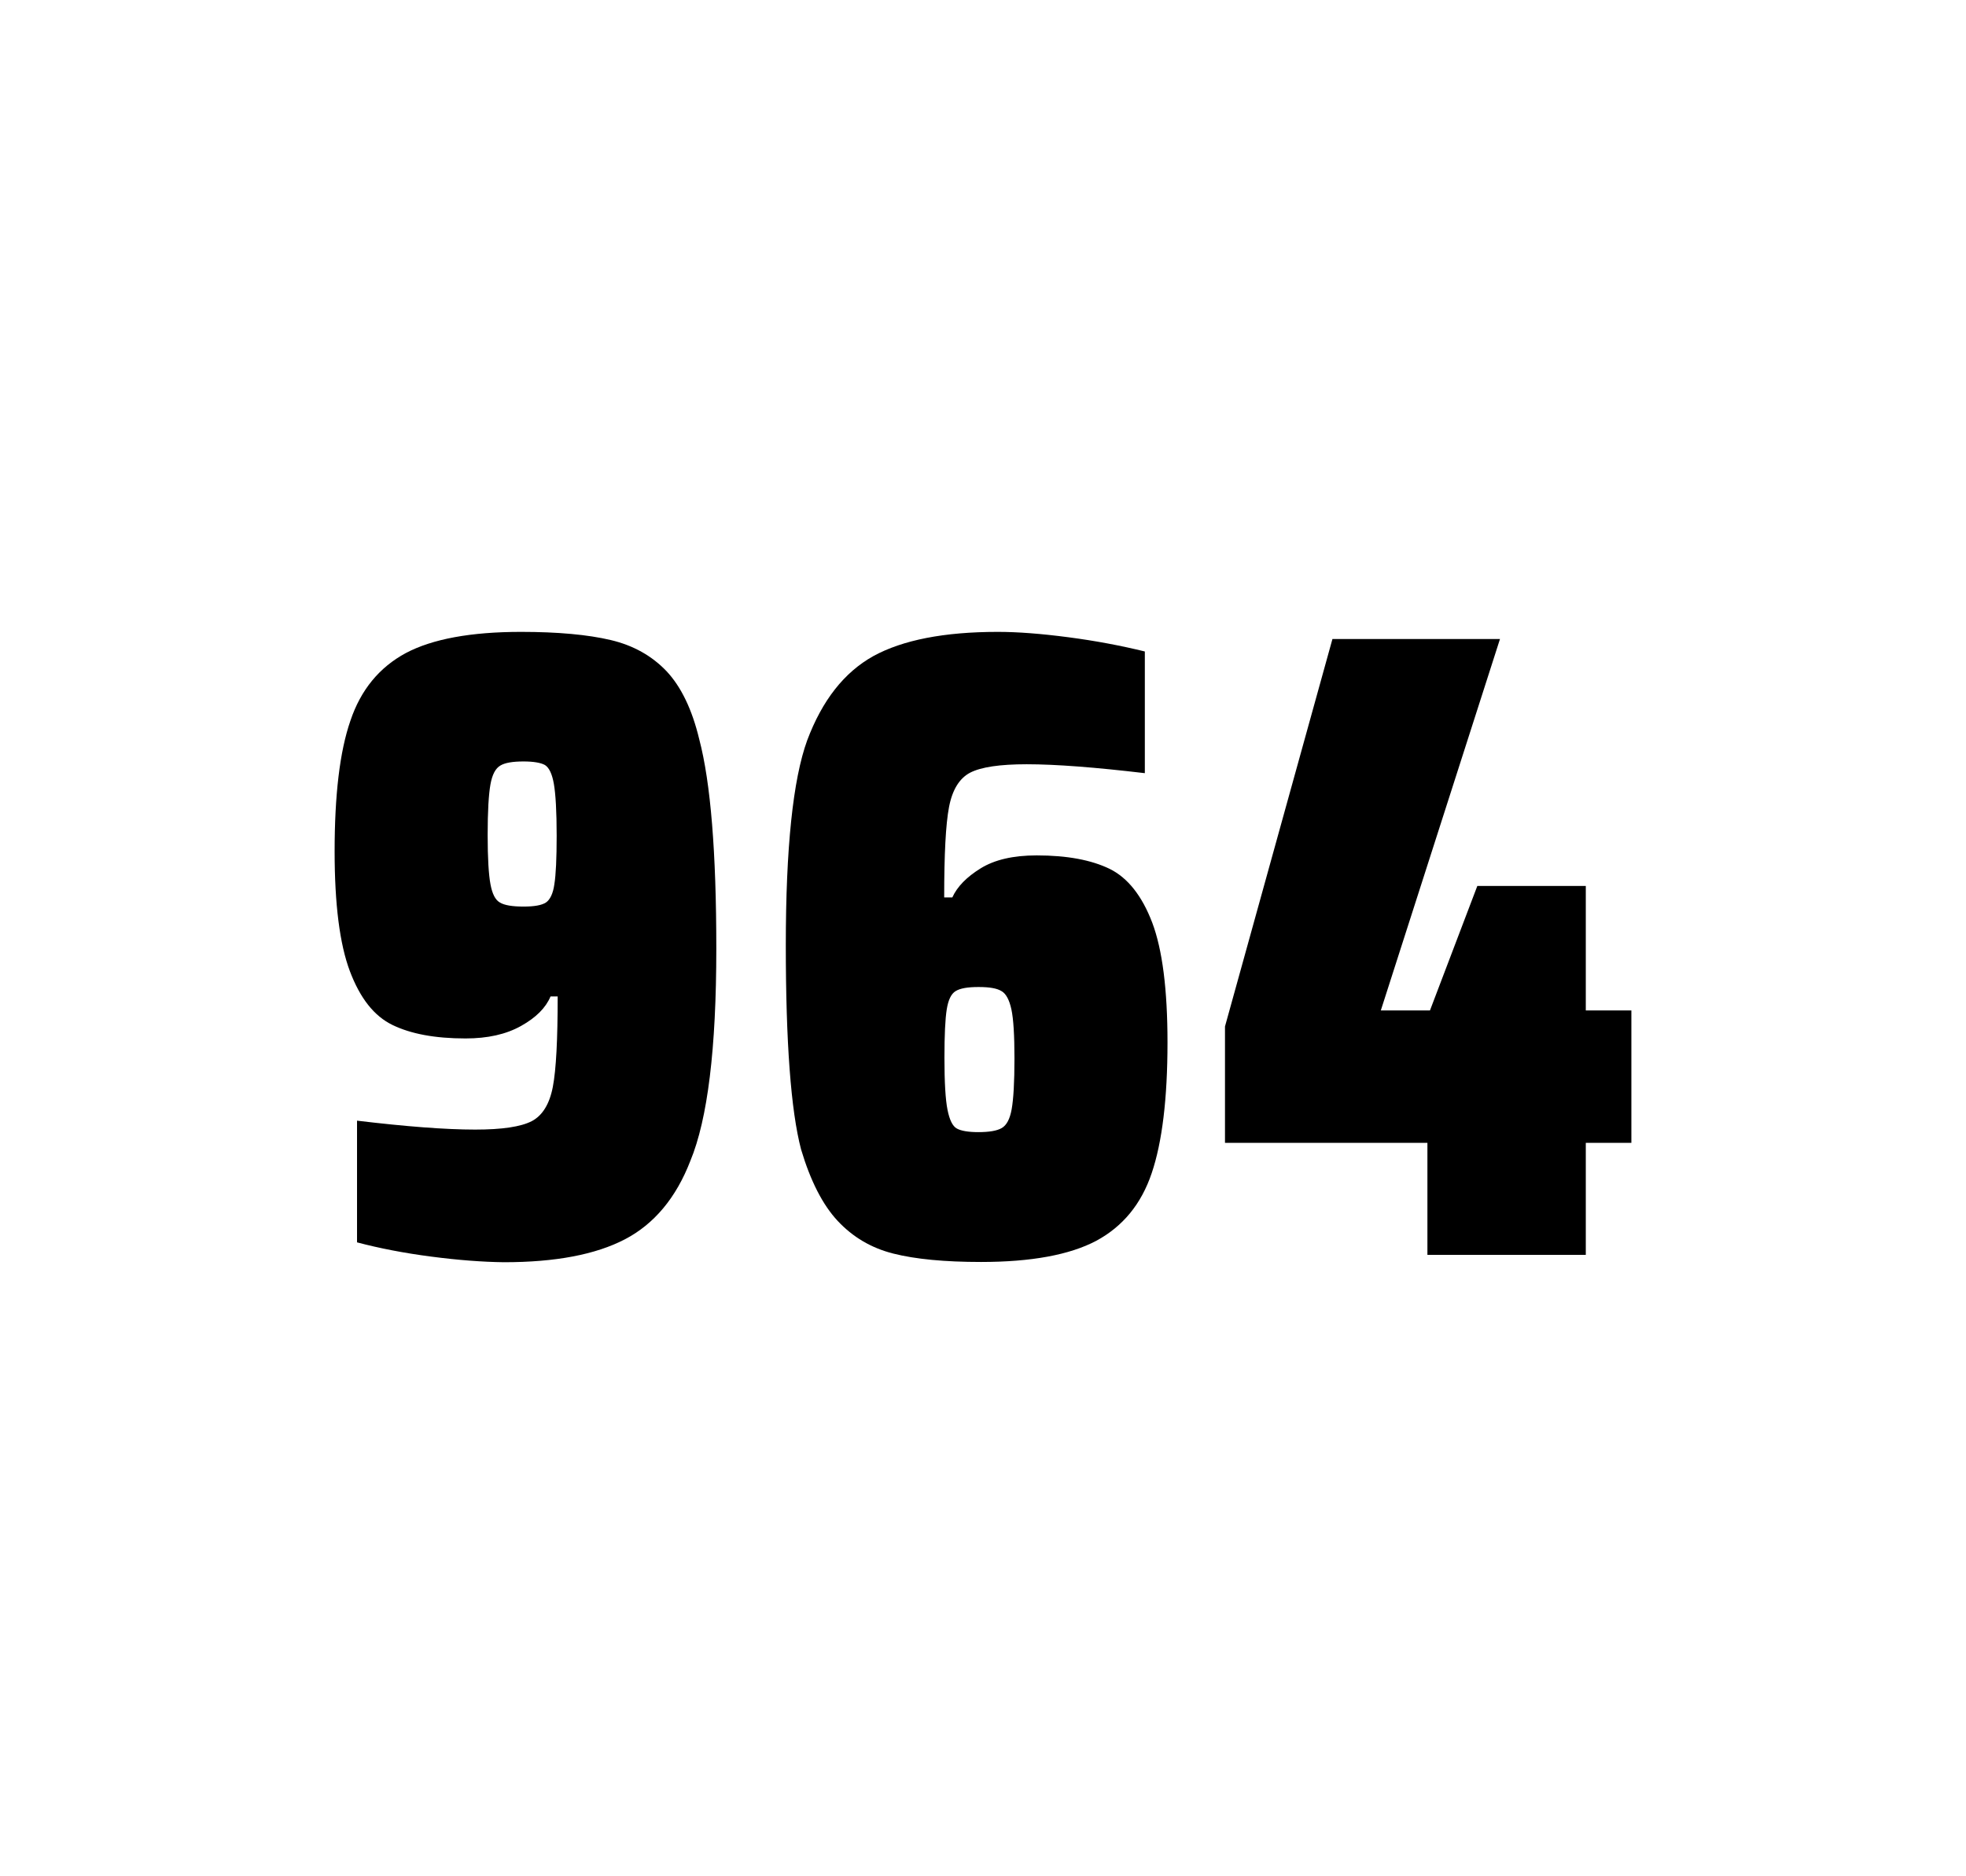
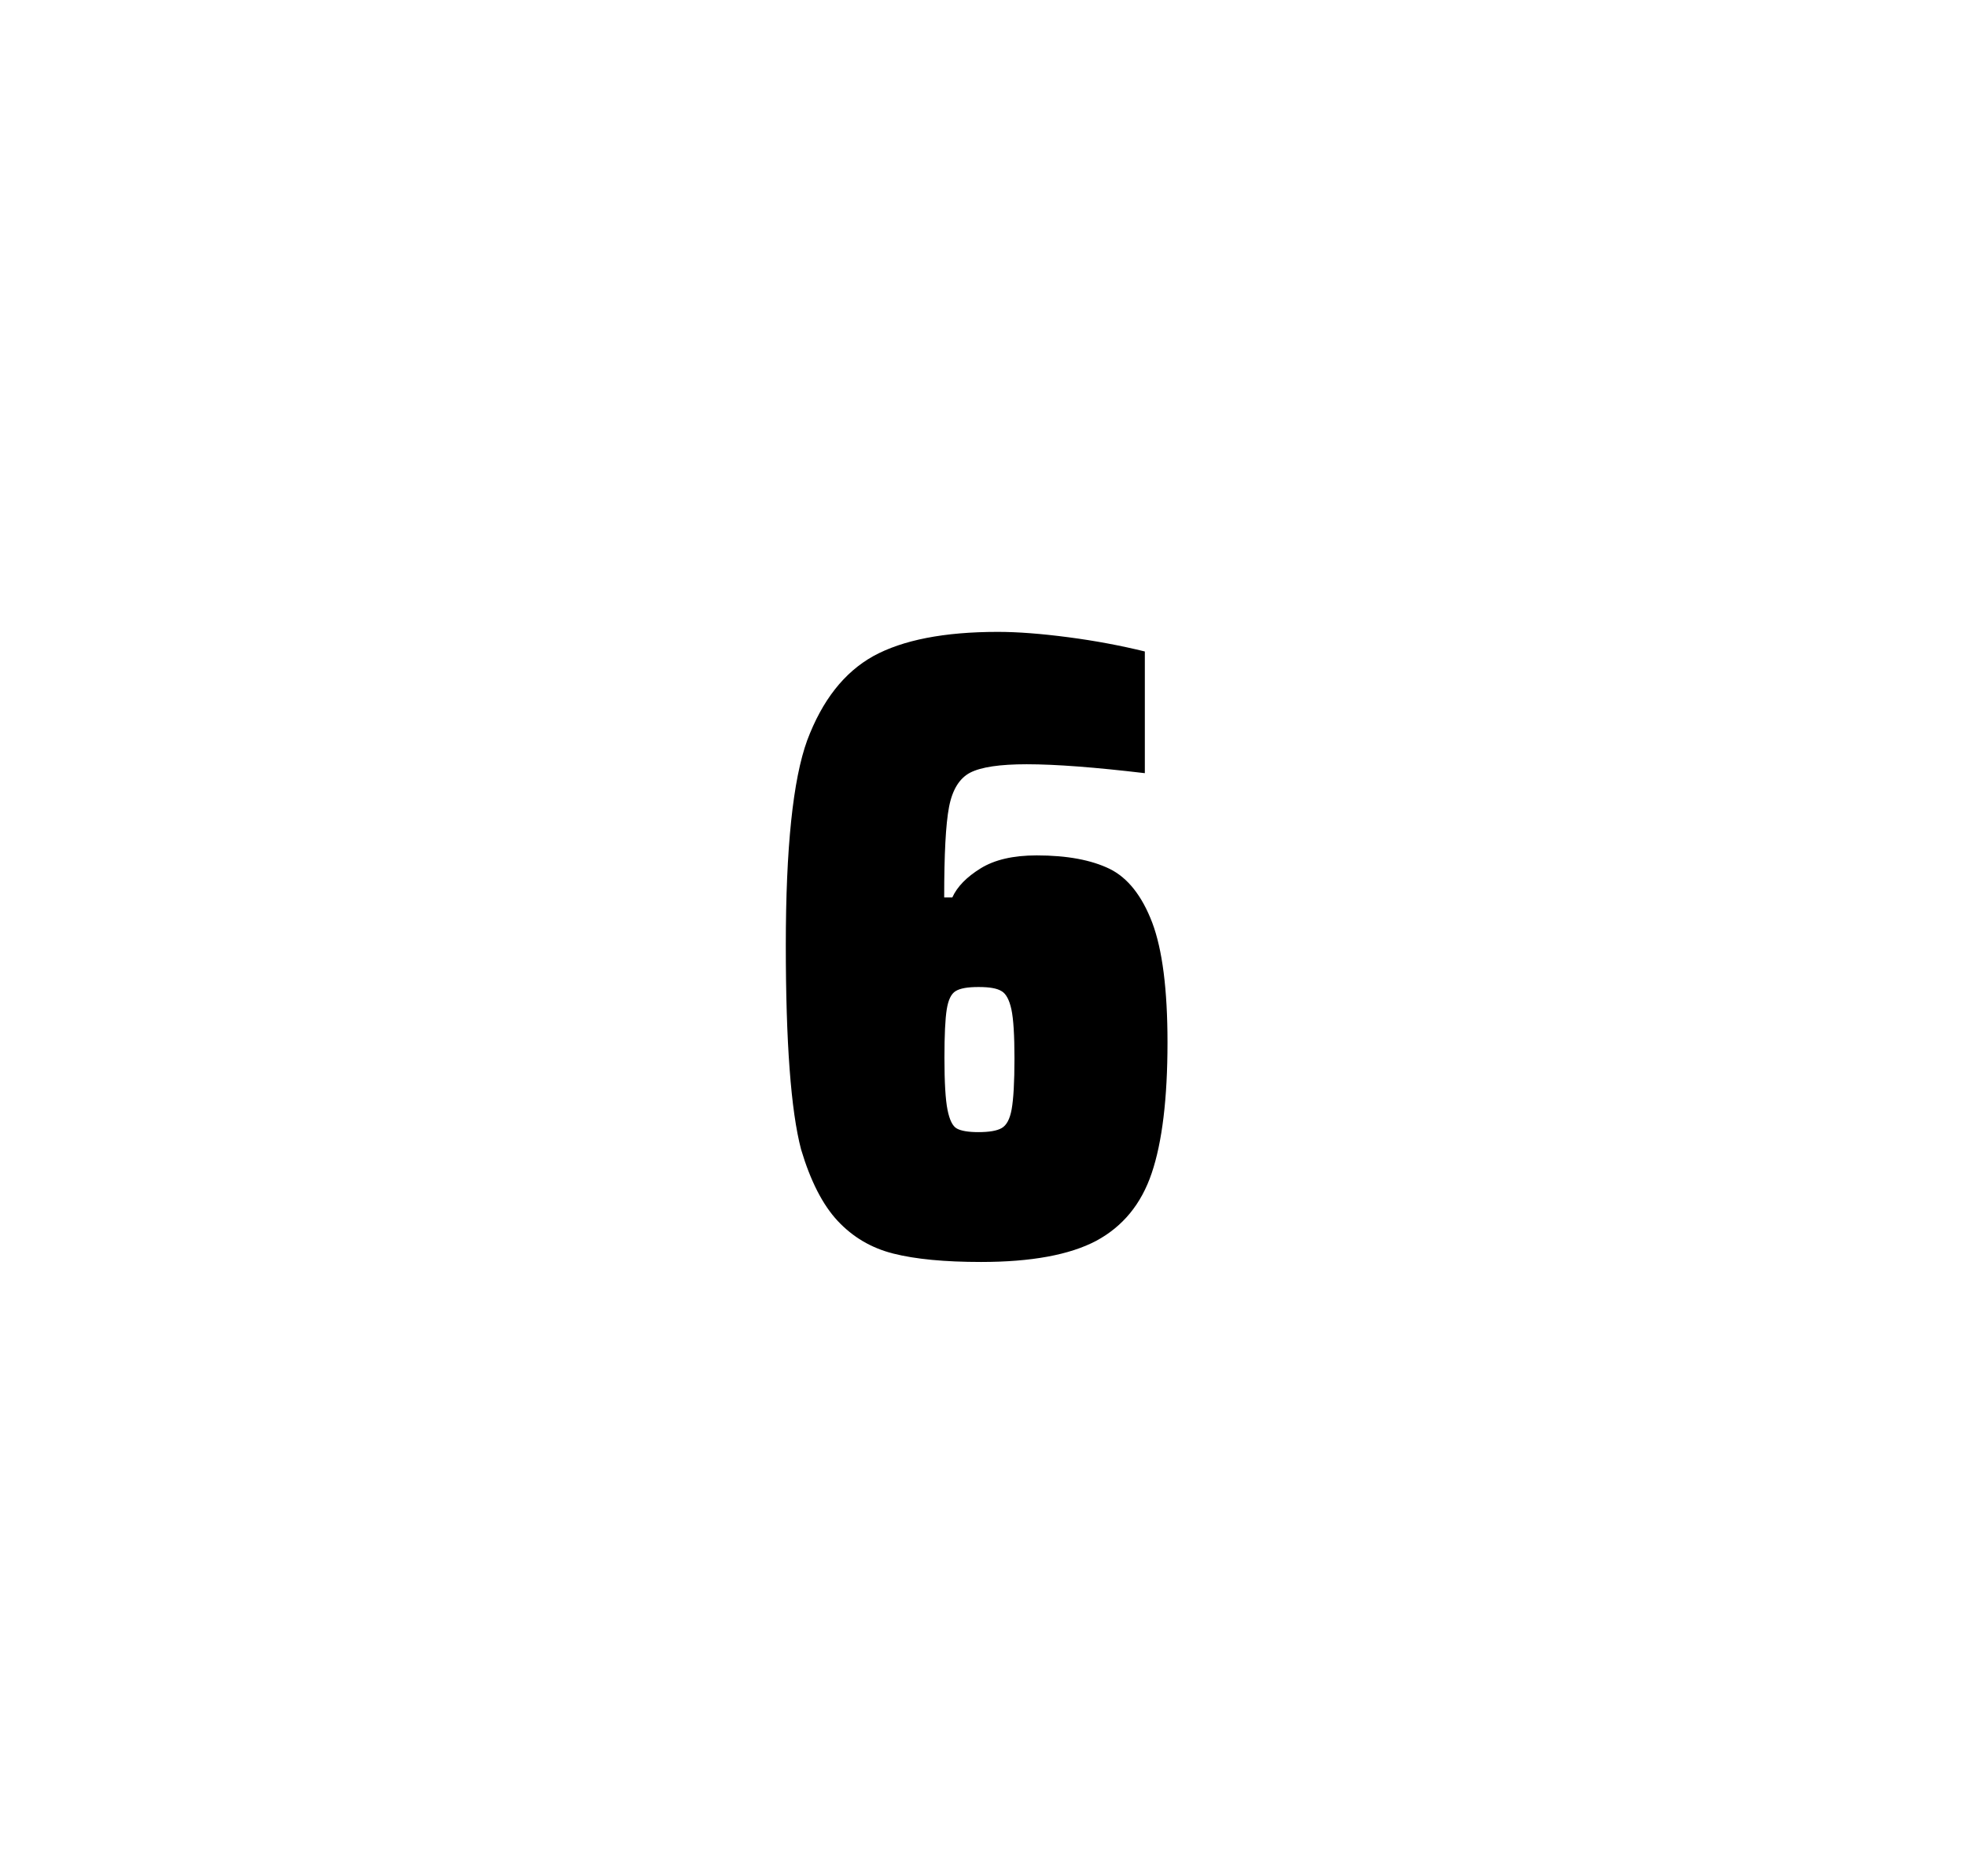
<svg xmlns="http://www.w3.org/2000/svg" version="1.1" id="wrapper" x="0px" y="0px" viewBox="0 0 772.1 737" style="enable-background:new 0 0 772.1 737;">
  <style type="text/css">
	.st0{fill:none;}
</style>
  <path id="frame" class="st0" d="M 1.5 0 L 770.5 0 C 771.3 0 772 0.7 772 1.5 L 772 735.4 C 772 736.2 771.3 736.9 770.5 736.9 L 1.5 736.9 C 0.7 736.9 0 736.2 0 735.4 L 0 1.5 C 0 0.7 0.7 0 1.5 0 Z" />
  <g id="numbers">
-     <path id="nine" d="M 169.415 493.6 C 158.615 492.2 148.915 490.3 140.215 488 L 140.215 440.2 C 159.415 442.5 174.915 443.7 186.615 443.7 C 197.215 443.7 204.515 442.6 208.815 440.4 C 213.015 438.2 215.815 433.7 217.115 426.9 C 218.415 420.1 219.015 408.3 219.015 391.4 L 216.215 391.4 C 214.315 395.9 210.515 399.7 204.615 403 C 198.715 406.3 191.515 407.9 182.815 407.9 C 170.815 407.9 161.315 406.1 154.115 402.6 C 146.915 399.1 141.415 392.1 137.415 381.5 C 133.415 370.9 131.415 355.2 131.415 334.4 C 131.415 312.4 133.415 295.2 137.615 283.1 C 141.715 270.9 149.015 262.1 159.415 256.5 C 169.815 251 184.915 248.2 204.615 248.2 C 219.115 248.2 230.915 249.3 239.815 251.4 C 248.715 253.5 256.015 257.6 261.815 263.7 C 267.515 269.8 271.815 278.7 274.615 290.4 C 279.115 307.5 281.315 334.9 281.315 372.7 C 281.315 411.9 277.915 439.6 271.115 456 C 265.515 470.5 256.915 480.8 245.415 486.8 C 233.915 492.8 218.115 495.8 197.915 495.8 C 189.615 495.7 180.115 495 169.415 493.6 Z M 214.415 354.5 C 216.015 353.4 217.215 351 217.715 347.3 C 218.315 343.6 218.615 337.2 218.615 328.3 C 218.615 318.7 218.215 311.9 217.515 307.9 C 216.815 303.9 215.615 301.5 214.015 300.5 C 212.415 299.6 209.515 299.1 205.615 299.1 C 201.415 299.1 198.315 299.6 196.515 300.7 C 194.615 301.8 193.315 304.2 192.615 308.1 C 191.915 312 191.515 318.6 191.515 328 C 191.515 337.1 191.915 343.6 192.615 347.3 C 193.315 351.1 194.515 353.5 196.315 354.5 C 198.115 355.6 201.215 356.1 205.615 356.1 C 209.815 356.1 212.715 355.6 214.415 354.5 Z" />
    <path id="six" d="M 350.807 492.4 C 342.107 490.2 334.907 485.9 329.007 479.6 C 323.107 473.3 318.307 463.9 314.607 451.5 C 310.607 436.3 308.607 409.5 308.607 371.3 C 308.607 333.1 311.407 306.2 317.007 290.8 C 322.907 275.1 331.507 264.1 343.007 257.7 C 354.507 251.4 370.807 248.2 391.907 248.2 C 399.607 248.2 408.807 248.9 419.507 250.3 C 430.207 251.7 440.207 253.6 449.607 255.9 L 449.607 303.7 C 430.107 301.4 414.707 300.2 403.207 300.2 C 392.607 300.2 385.307 301.3 381.007 303.5 C 376.807 305.7 374.007 310.2 372.707 317 C 371.407 323.8 370.807 335.6 370.807 352.5 L 374.007 352.5 C 375.907 348.3 379.607 344.5 385.107 341.1 C 390.607 337.7 397.907 336 407.107 336 C 419.107 336 428.607 337.8 435.807 341.3 C 442.907 344.8 448.507 351.9 452.507 362.4 C 456.507 373 458.507 388.7 458.507 409.5 C 458.507 431.5 456.407 448.7 452.307 460.8 C 448.207 473 440.907 481.8 430.507 487.4 C 420.107 492.9 405.007 495.7 385.307 495.7 C 371.007 495.7 359.507 494.6 350.807 492.4 Z M 393.407 443.1 C 395.307 442 396.607 439.6 397.307 435.7 C 398.007 431.8 398.407 425.2 398.407 415.8 C 398.407 406.7 398.007 400.2 397.207 396.5 C 396.407 392.8 395.107 390.3 393.307 389.3 C 391.507 388.2 388.607 387.7 384.307 387.7 C 380.007 387.7 377.107 388.2 375.307 389.3 C 373.507 390.4 372.407 392.8 371.807 396.5 C 371.207 400.3 370.907 406.6 370.907 415.5 C 370.907 425.1 371.307 431.9 372.107 435.9 C 372.907 439.9 374.107 442.4 375.807 443.3 C 377.407 444.2 380.307 444.7 384.207 444.7 C 388.407 444.7 391.507 444.2 393.407 443.1 Z" />
-     <path id="four" d="M 560.585 492.9 L 560.585 448.9 L 481.085 448.9 L 481.085 403.2 L 523.285 251 L 589.085 251 L 542.285 396.9 L 561.585 396.9 L 580.185 348 L 622.785 348 L 622.785 396.9 L 640.685 396.9 L 640.685 448.9 L 622.785 448.9 L 622.785 492.9 L 560.585 492.9 Z" />
  </g>
</svg>